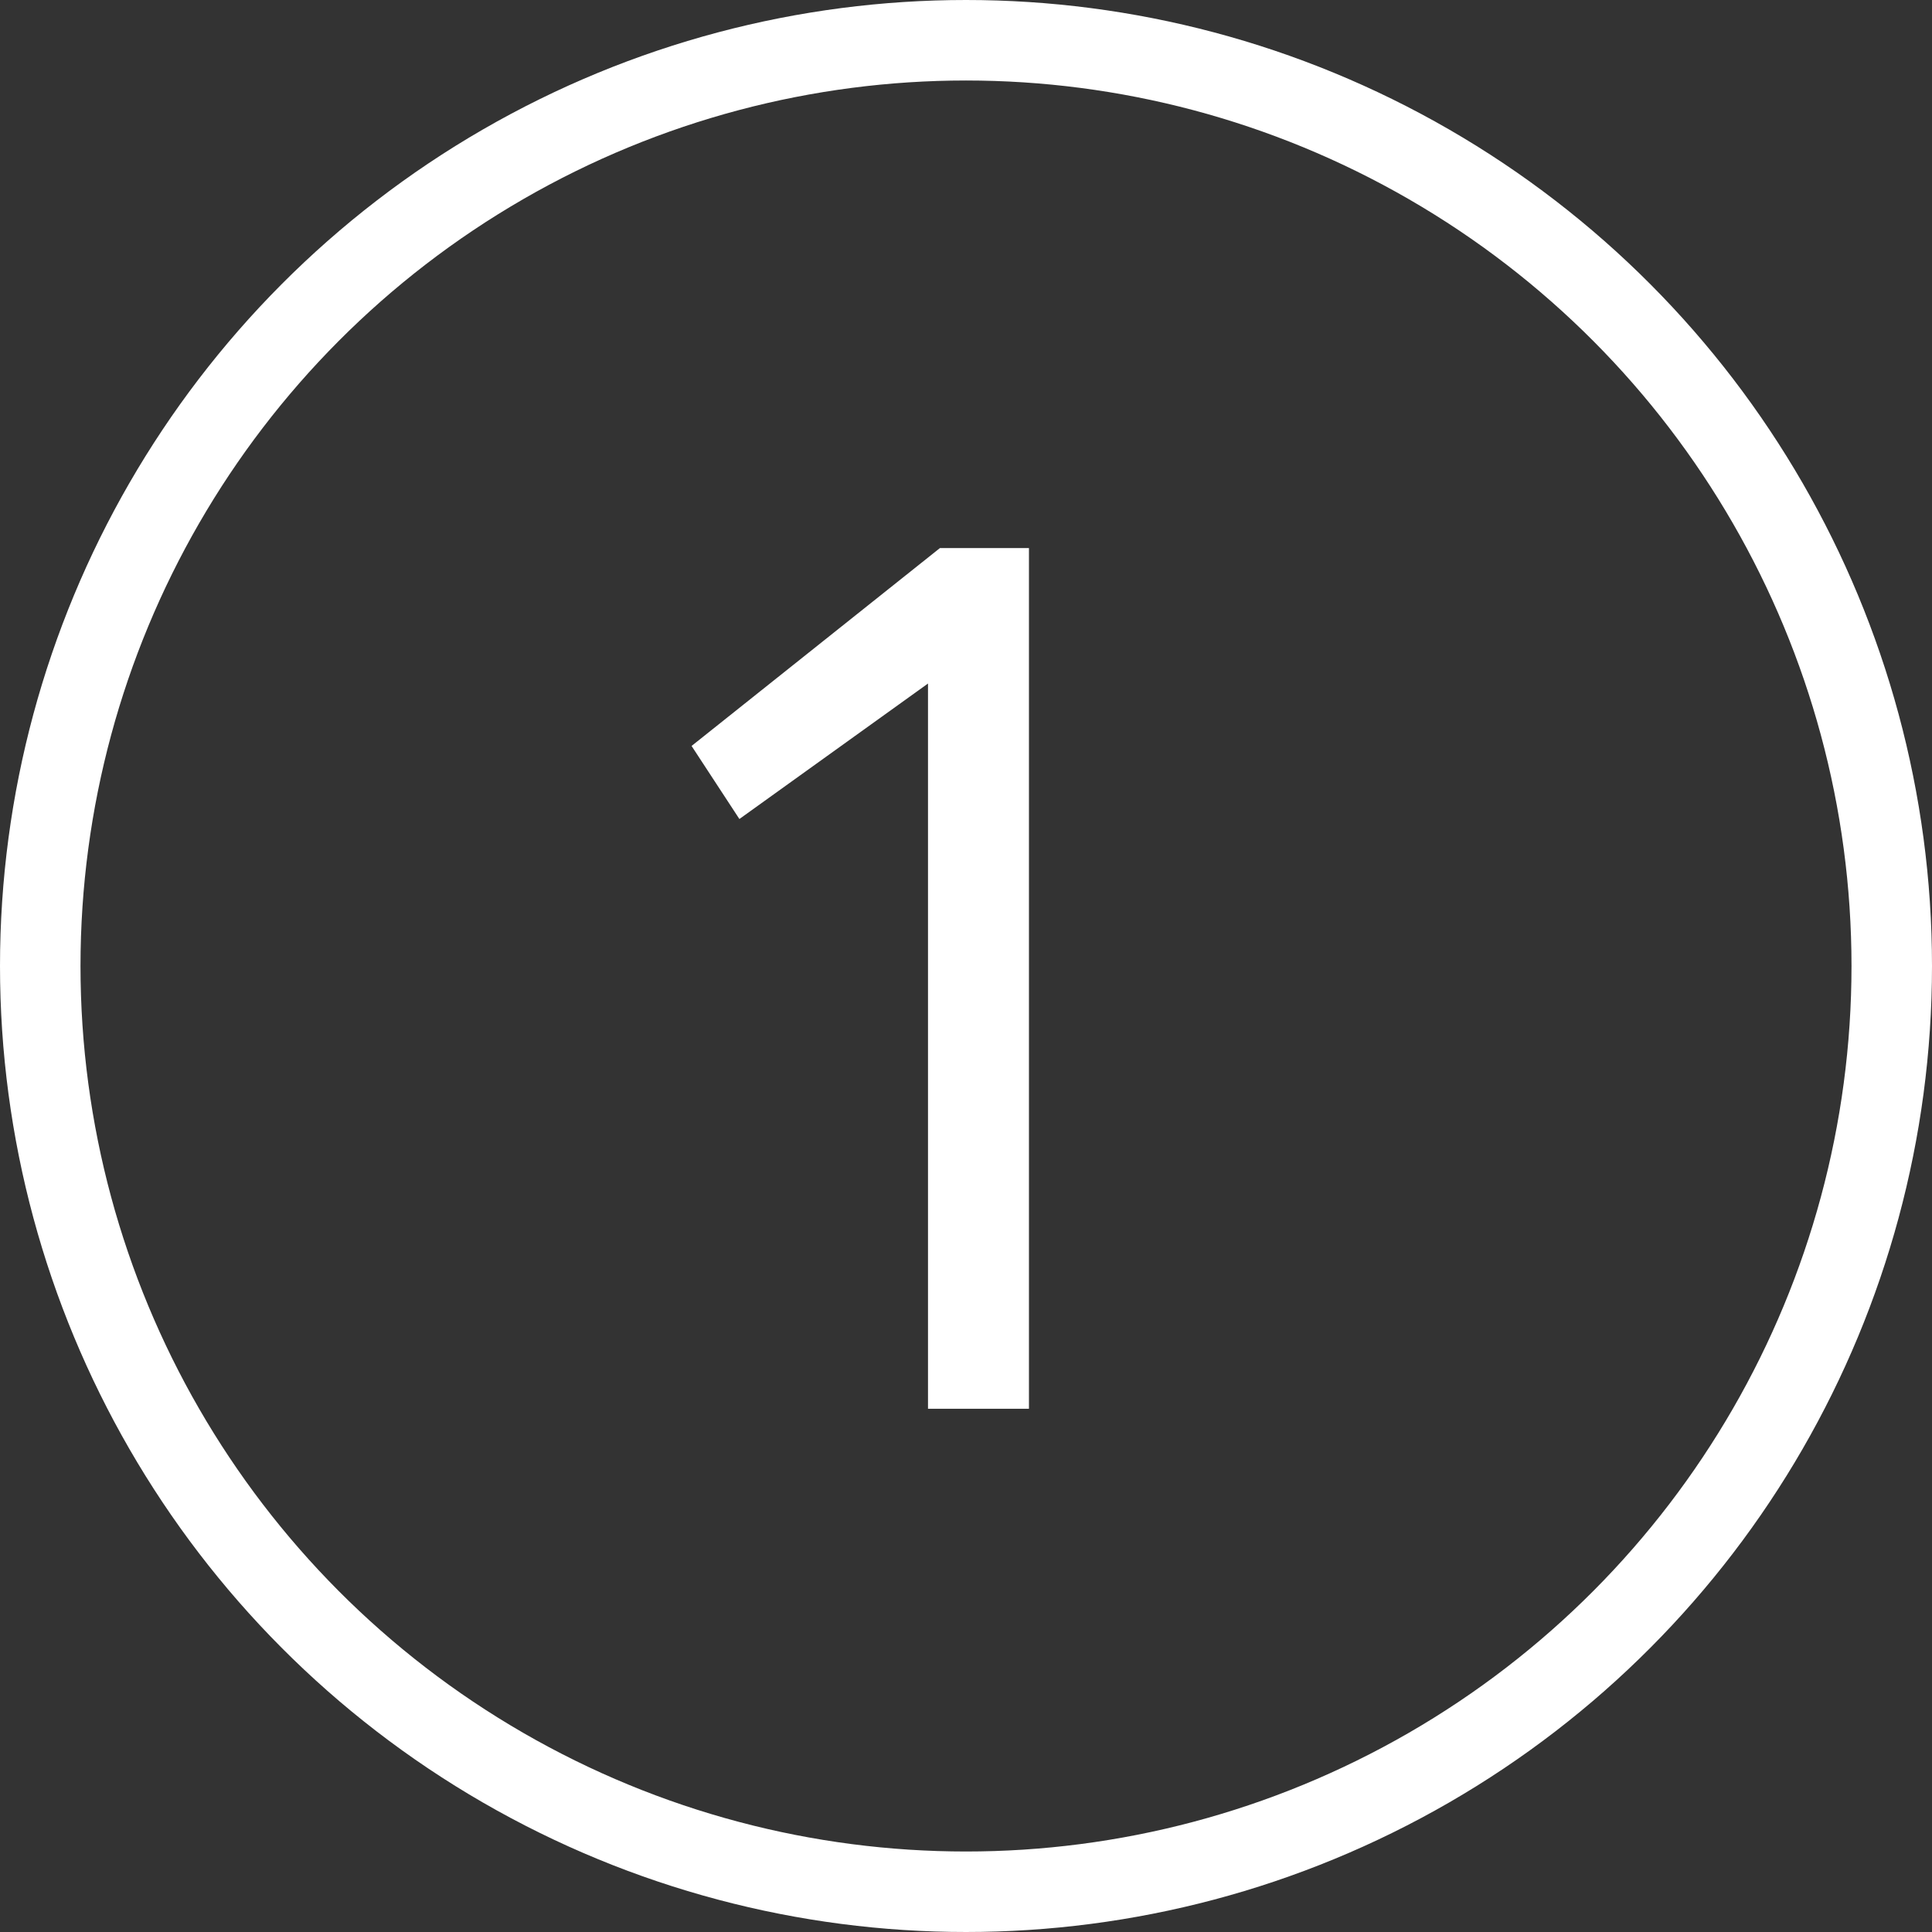
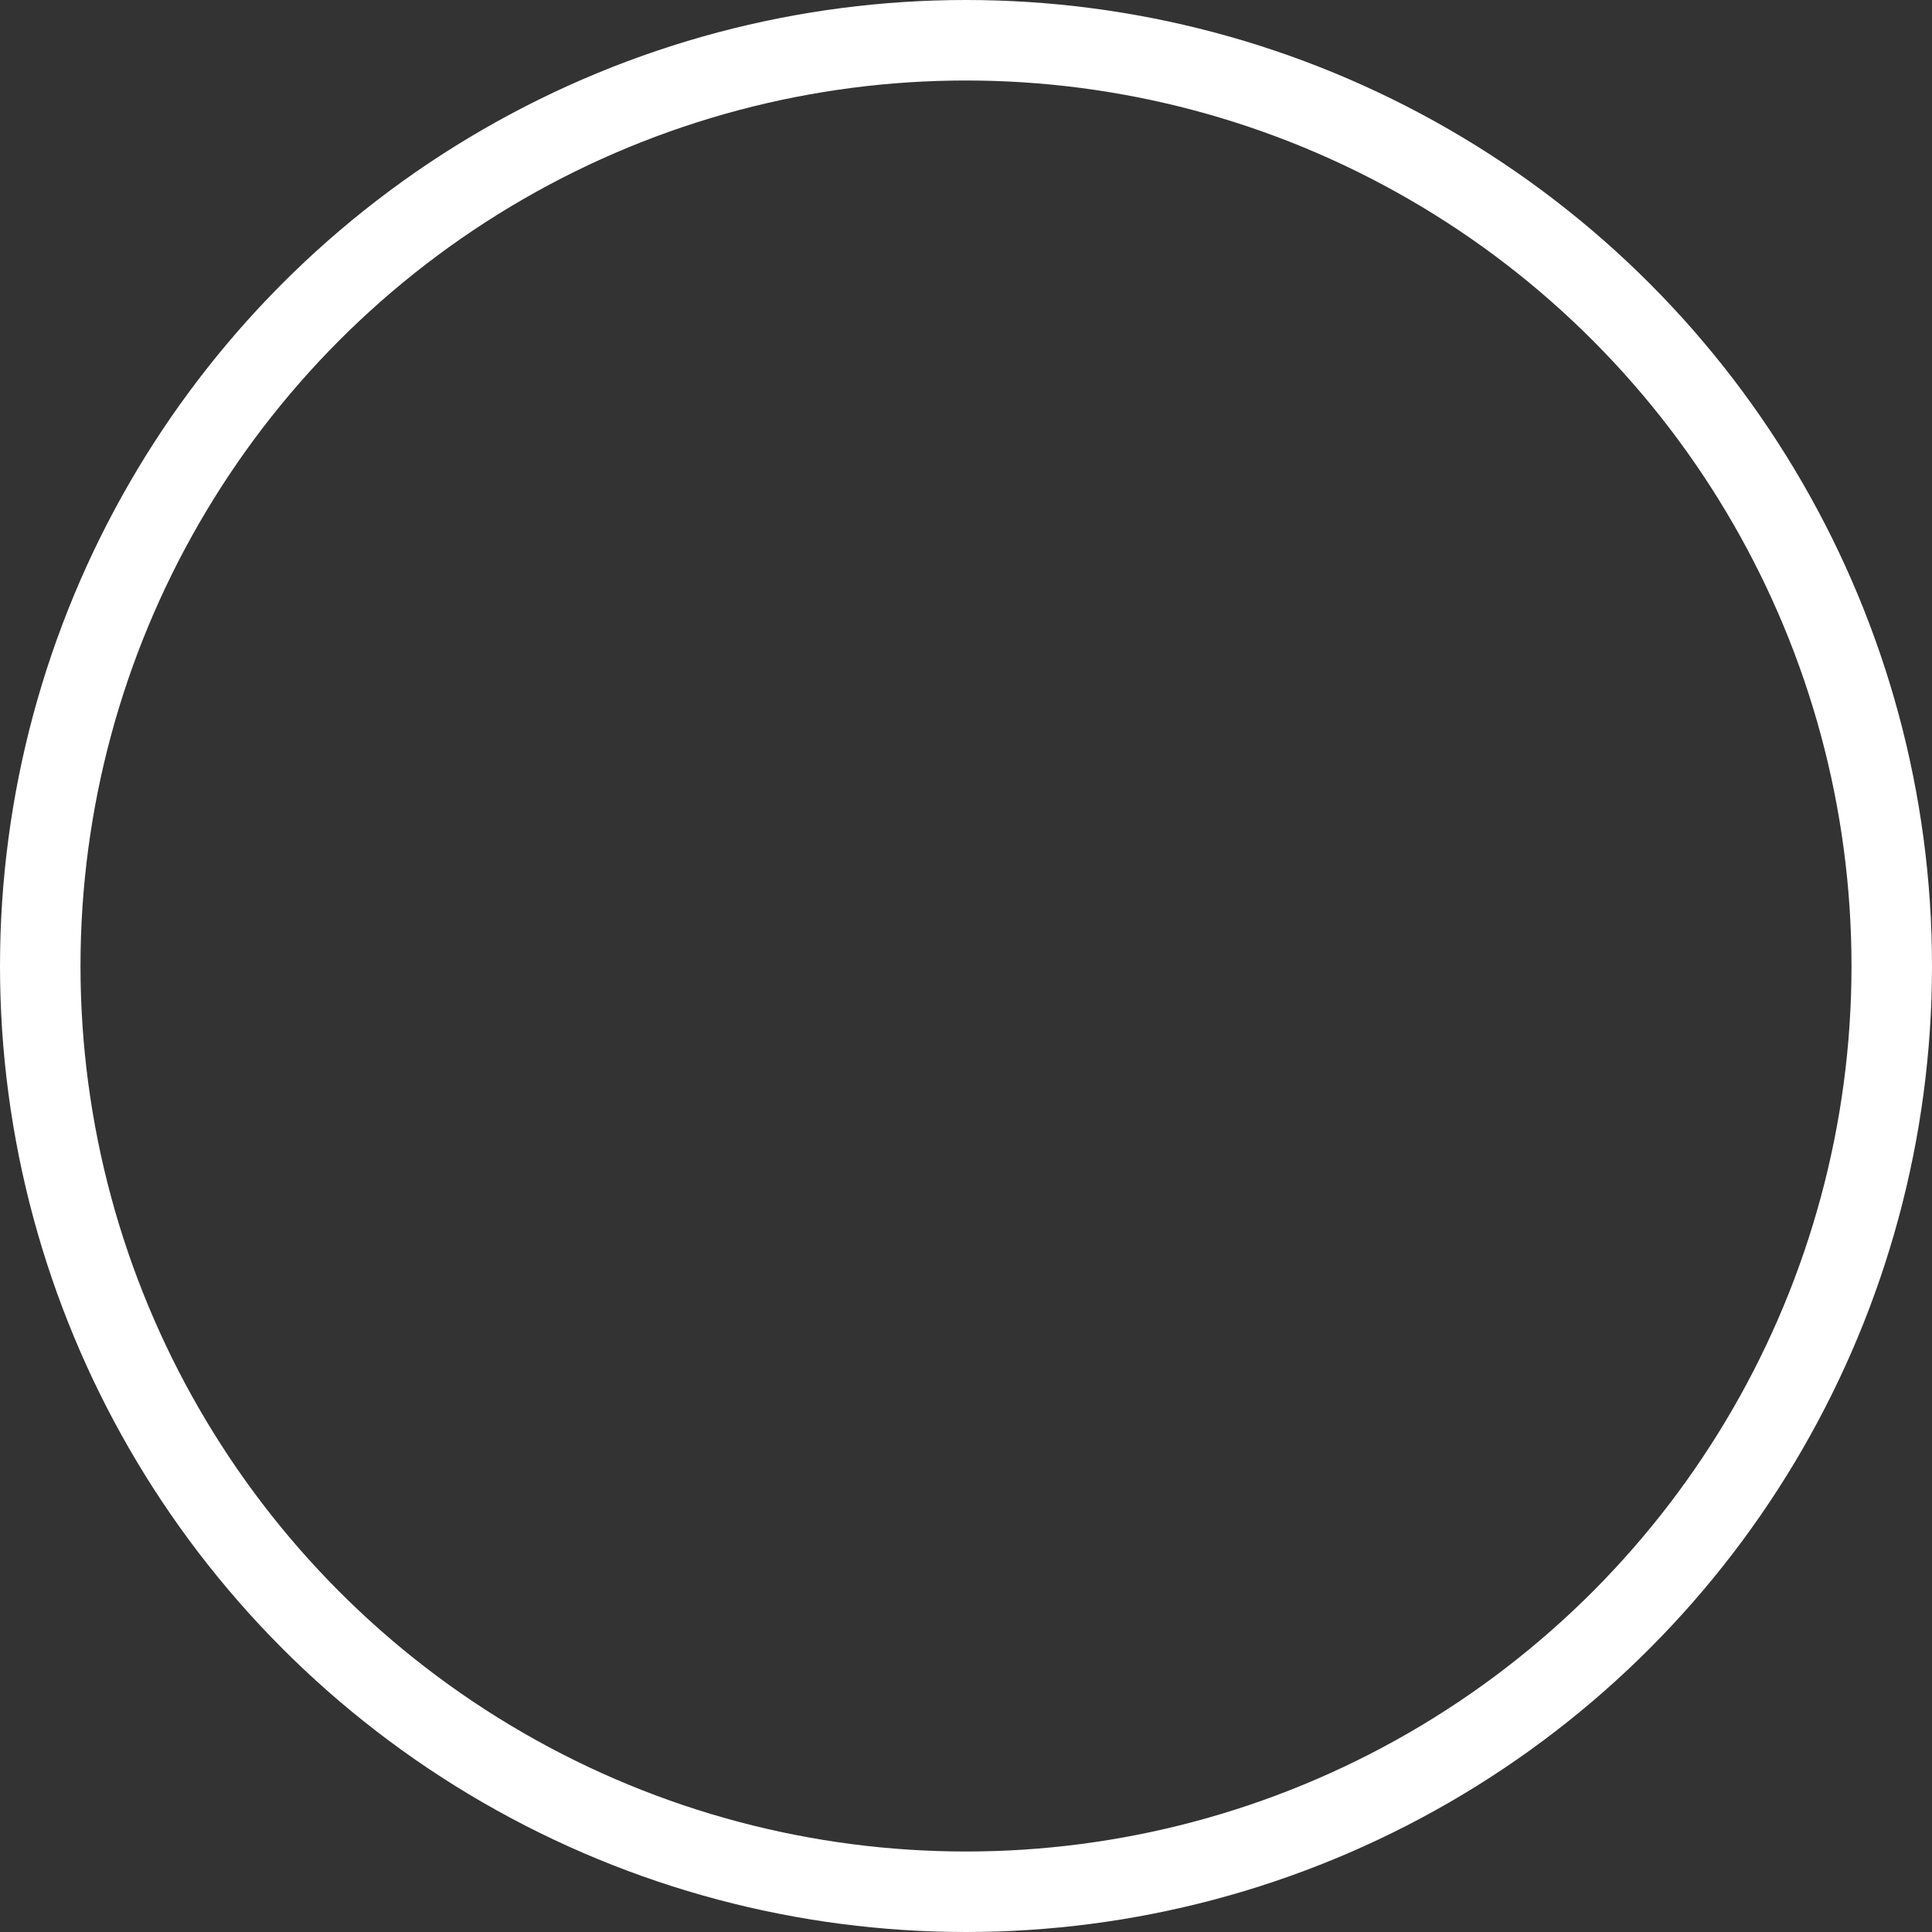
<svg xmlns="http://www.w3.org/2000/svg" width="48" height="48" viewBox="0 0 48 48" fill="none">
  <rect x="0" y="0" width="48" height="48" fill="#333333" stroke="none" />
  <circle cx="24" cy="24" r="23" stroke="white" stroke-width="2" />
-   <path d="M23.056 35V16.982L18.37 20.348L17.182 18.533L23.353 13.616H25.564V35H23.056Z" fill="white" />
</svg>